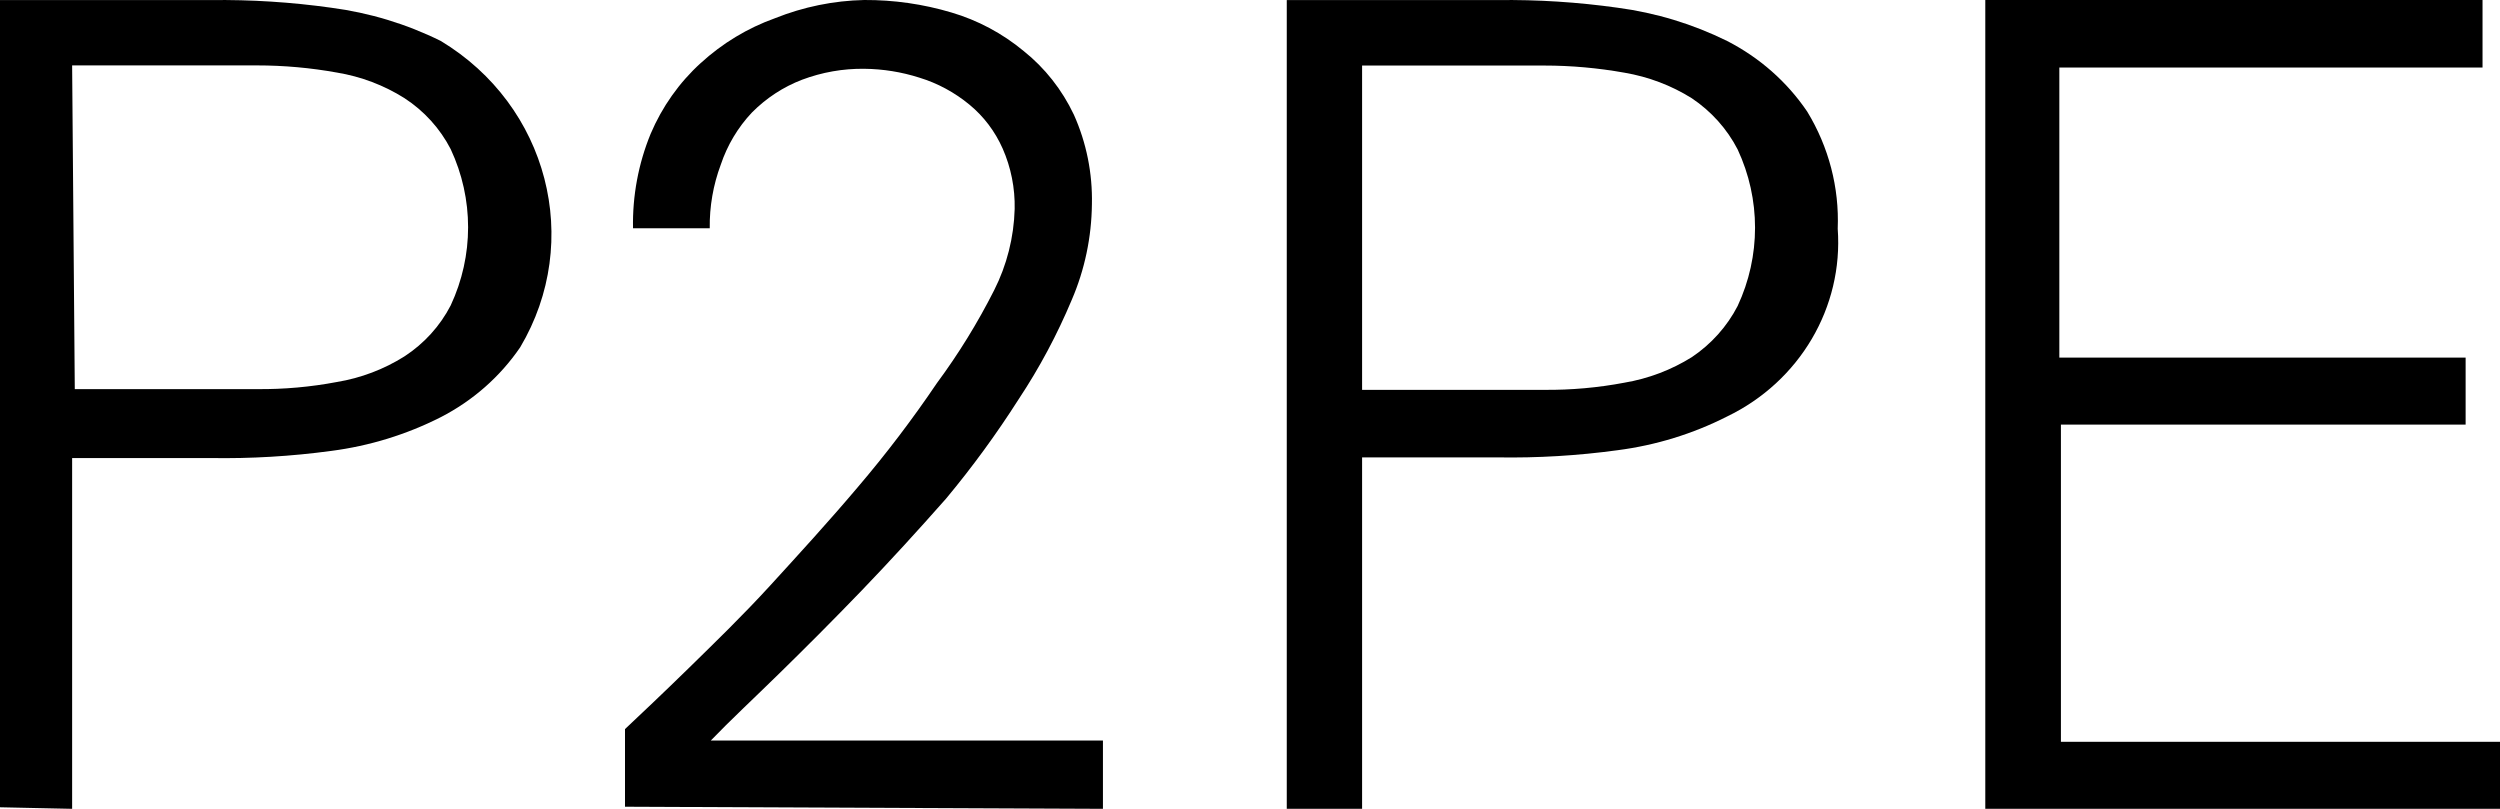
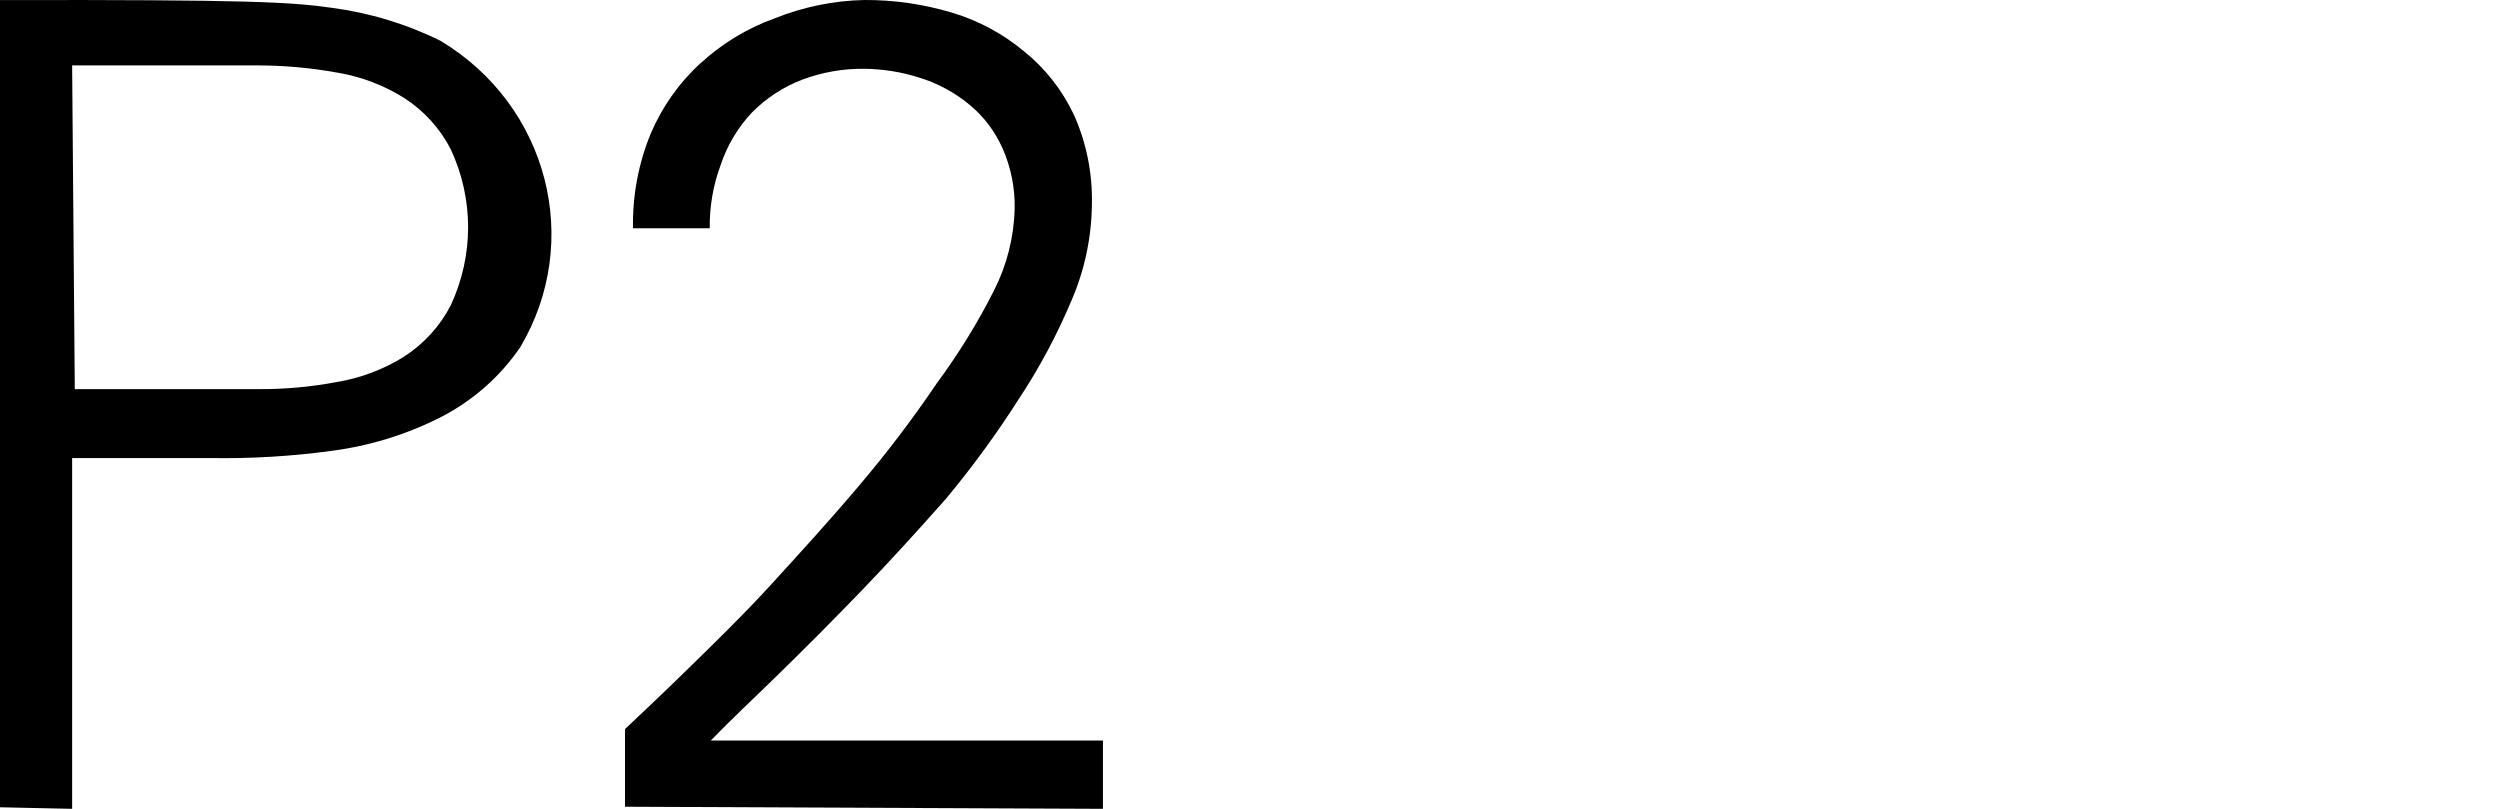
<svg xmlns="http://www.w3.org/2000/svg" width="68" height="22" viewBox="0 0 68 22" fill="none">
  <g clip-path="url(#clip0_236_82638)">
-     <path d="M0 21.958V0.002H5.729C6.826 -0.012 7.922 0.058 9.008 0.21C10.047 0.346 11.054 0.651 11.987 1.113C14.907 2.87 15.864 6.557 14.15 9.445C13.604 10.245 12.861 10.899 11.987 11.348C11.057 11.82 10.049 12.13 9.008 12.265C7.922 12.412 6.826 12.477 5.729 12.459H1.962V22L0 21.958ZM2.034 10.584H6.989C7.72 10.591 8.449 10.526 9.166 10.39C9.819 10.282 10.443 10.045 10.999 9.695C11.536 9.346 11.97 8.867 12.259 8.307C12.89 6.956 12.89 5.407 12.259 4.057C11.97 3.496 11.536 3.017 10.999 2.668C10.443 2.318 9.819 2.082 9.166 1.974C8.448 1.844 7.719 1.779 6.989 1.779H1.962L2.034 10.584Z" fill="black" />
+     <path d="M0 21.958V0.002C6.826 -0.012 7.922 0.058 9.008 0.21C10.047 0.346 11.054 0.651 11.987 1.113C14.907 2.87 15.864 6.557 14.15 9.445C13.604 10.245 12.861 10.899 11.987 11.348C11.057 11.82 10.049 12.13 9.008 12.265C7.922 12.412 6.826 12.477 5.729 12.459H1.962V22L0 21.958ZM2.034 10.584H6.989C7.72 10.591 8.449 10.526 9.166 10.39C9.819 10.282 10.443 10.045 10.999 9.695C11.536 9.346 11.97 8.867 12.259 8.307C12.89 6.956 12.89 5.407 12.259 4.057C11.97 3.496 11.536 3.017 10.999 2.668C10.443 2.318 9.819 2.082 9.166 1.974C8.448 1.844 7.719 1.779 6.989 1.779H1.962L2.034 10.584Z" fill="black" />
    <path d="M17 21.943V19.831C17.436 19.42 18.009 18.881 18.719 18.187C19.428 17.492 20.178 16.769 20.956 15.919C21.733 15.068 22.538 14.19 23.329 13.254C24.099 12.352 24.818 11.405 25.485 10.419C26.072 9.626 26.592 8.781 27.04 7.896C27.386 7.213 27.578 6.456 27.599 5.684C27.611 5.118 27.499 4.555 27.272 4.04C27.066 3.575 26.758 3.167 26.372 2.849C25.967 2.514 25.504 2.264 25.007 2.112C24.521 1.957 24.016 1.876 23.507 1.871C22.93 1.864 22.357 1.965 21.815 2.169C21.306 2.364 20.841 2.668 20.451 3.062C20.072 3.464 19.783 3.948 19.605 4.479C19.399 5.03 19.297 5.618 19.305 6.209H17.218C17.201 5.328 17.364 4.454 17.696 3.643C18.009 2.905 18.475 2.246 19.06 1.715C19.65 1.176 20.336 0.762 21.079 0.496C21.854 0.186 22.676 0.018 23.507 0C24.309 -0.004 25.109 0.11 25.88 0.34C26.596 0.551 27.264 0.907 27.845 1.389C28.421 1.849 28.888 2.441 29.209 3.119C29.551 3.881 29.719 4.716 29.7 5.557C29.69 6.451 29.505 7.334 29.154 8.151C28.757 9.099 28.273 10.006 27.708 10.858C27.105 11.804 26.445 12.708 25.73 13.566C24.966 14.431 24.203 15.267 23.439 16.061C22.675 16.854 21.924 17.606 21.215 18.3C20.506 18.995 19.851 19.604 19.333 20.143H30V22L17 21.943Z" fill="black" />
-     <path d="M35 22V0.002H40.731C41.824 -0.012 42.916 0.058 43.998 0.21C45.036 0.347 46.044 0.653 46.978 1.115C47.859 1.566 48.608 2.226 49.156 3.035C49.742 3.997 50.031 5.104 49.986 6.221C50.141 8.358 48.953 10.375 46.978 11.328C46.047 11.801 45.039 12.111 43.998 12.246C42.916 12.394 41.823 12.459 40.731 12.441H37.049V22H35ZM37.049 10.604H42.006C42.737 10.61 43.467 10.545 44.184 10.409C44.837 10.299 45.461 10.062 46.018 9.714C46.547 9.359 46.976 8.88 47.264 8.322C47.895 6.969 47.895 5.418 47.264 4.065C46.976 3.506 46.547 3.028 46.018 2.673C45.461 2.324 44.837 2.088 44.184 1.977C43.465 1.849 42.737 1.783 42.006 1.783H37.049V10.604Z" fill="black" />
-     <path d="M54 22V0H67.525V1.837H56.014V9.727H67.065V11.55H56.057V20.177H68V22H54Z" fill="black" />
  </g>
  <defs>
    <clipPath id="clip0_236_82638">
      <rect width="68" height="22" fill="white" />
    </clipPath>
  </defs>
</svg>